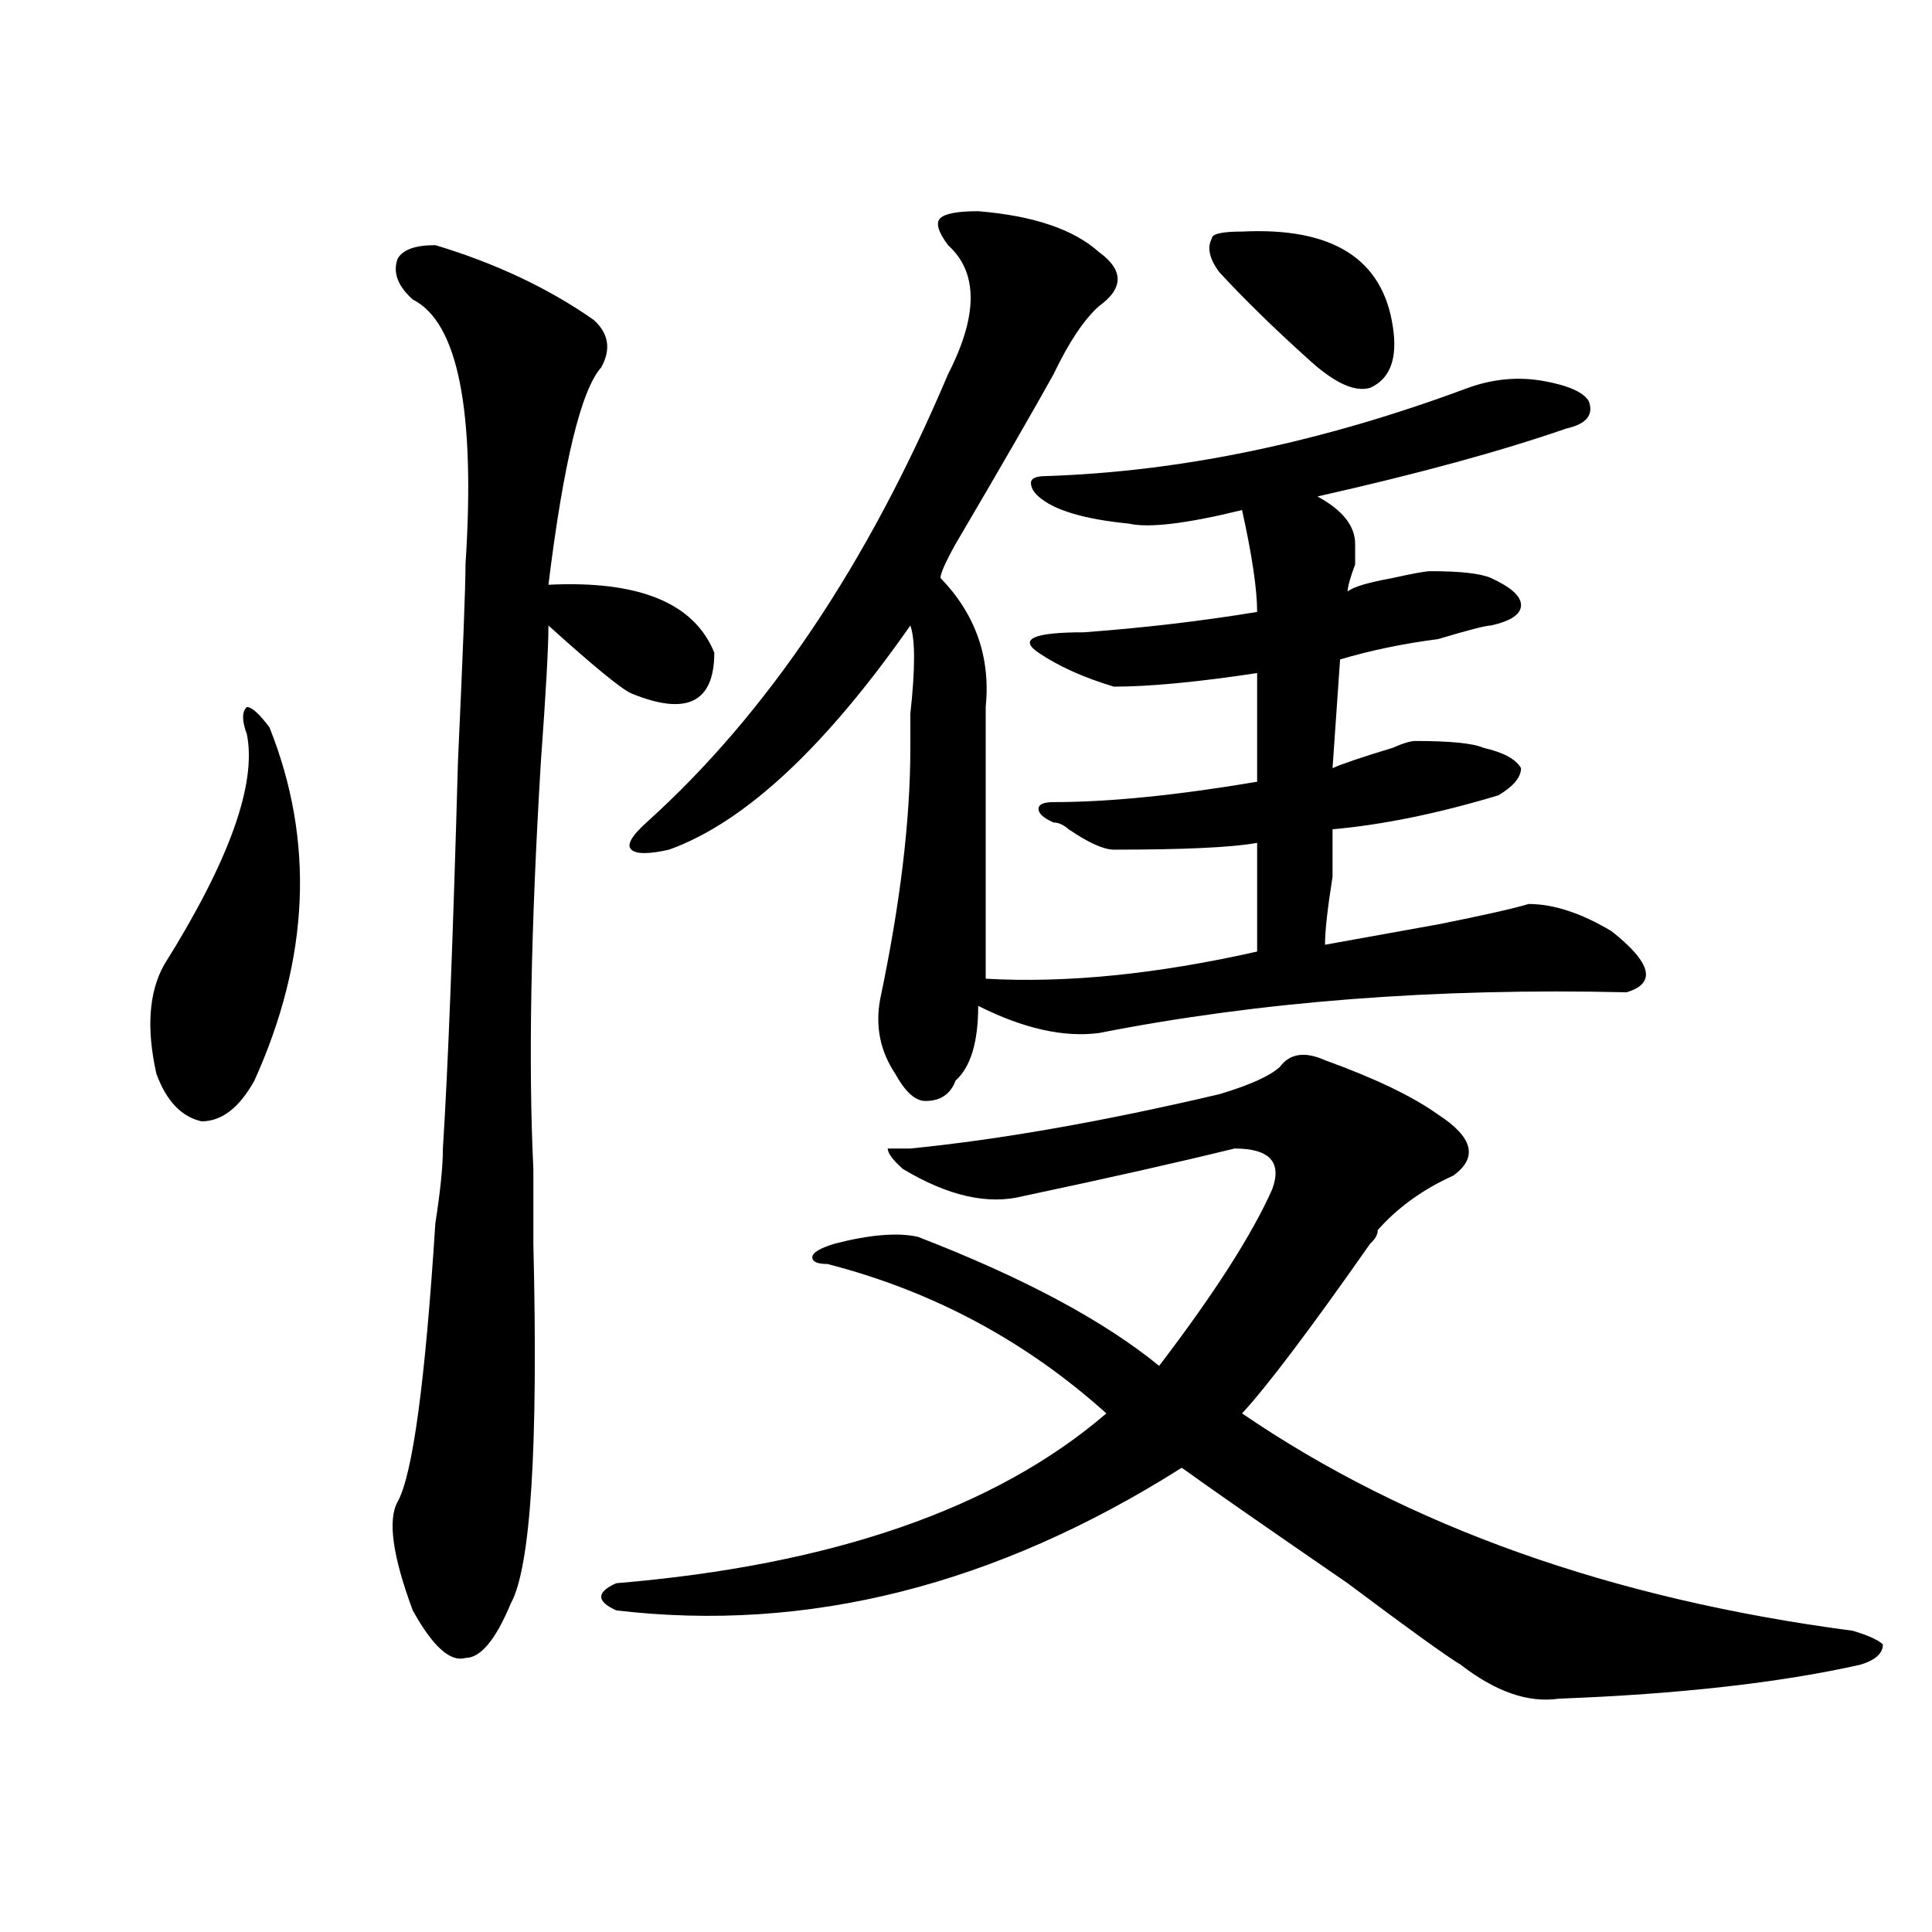
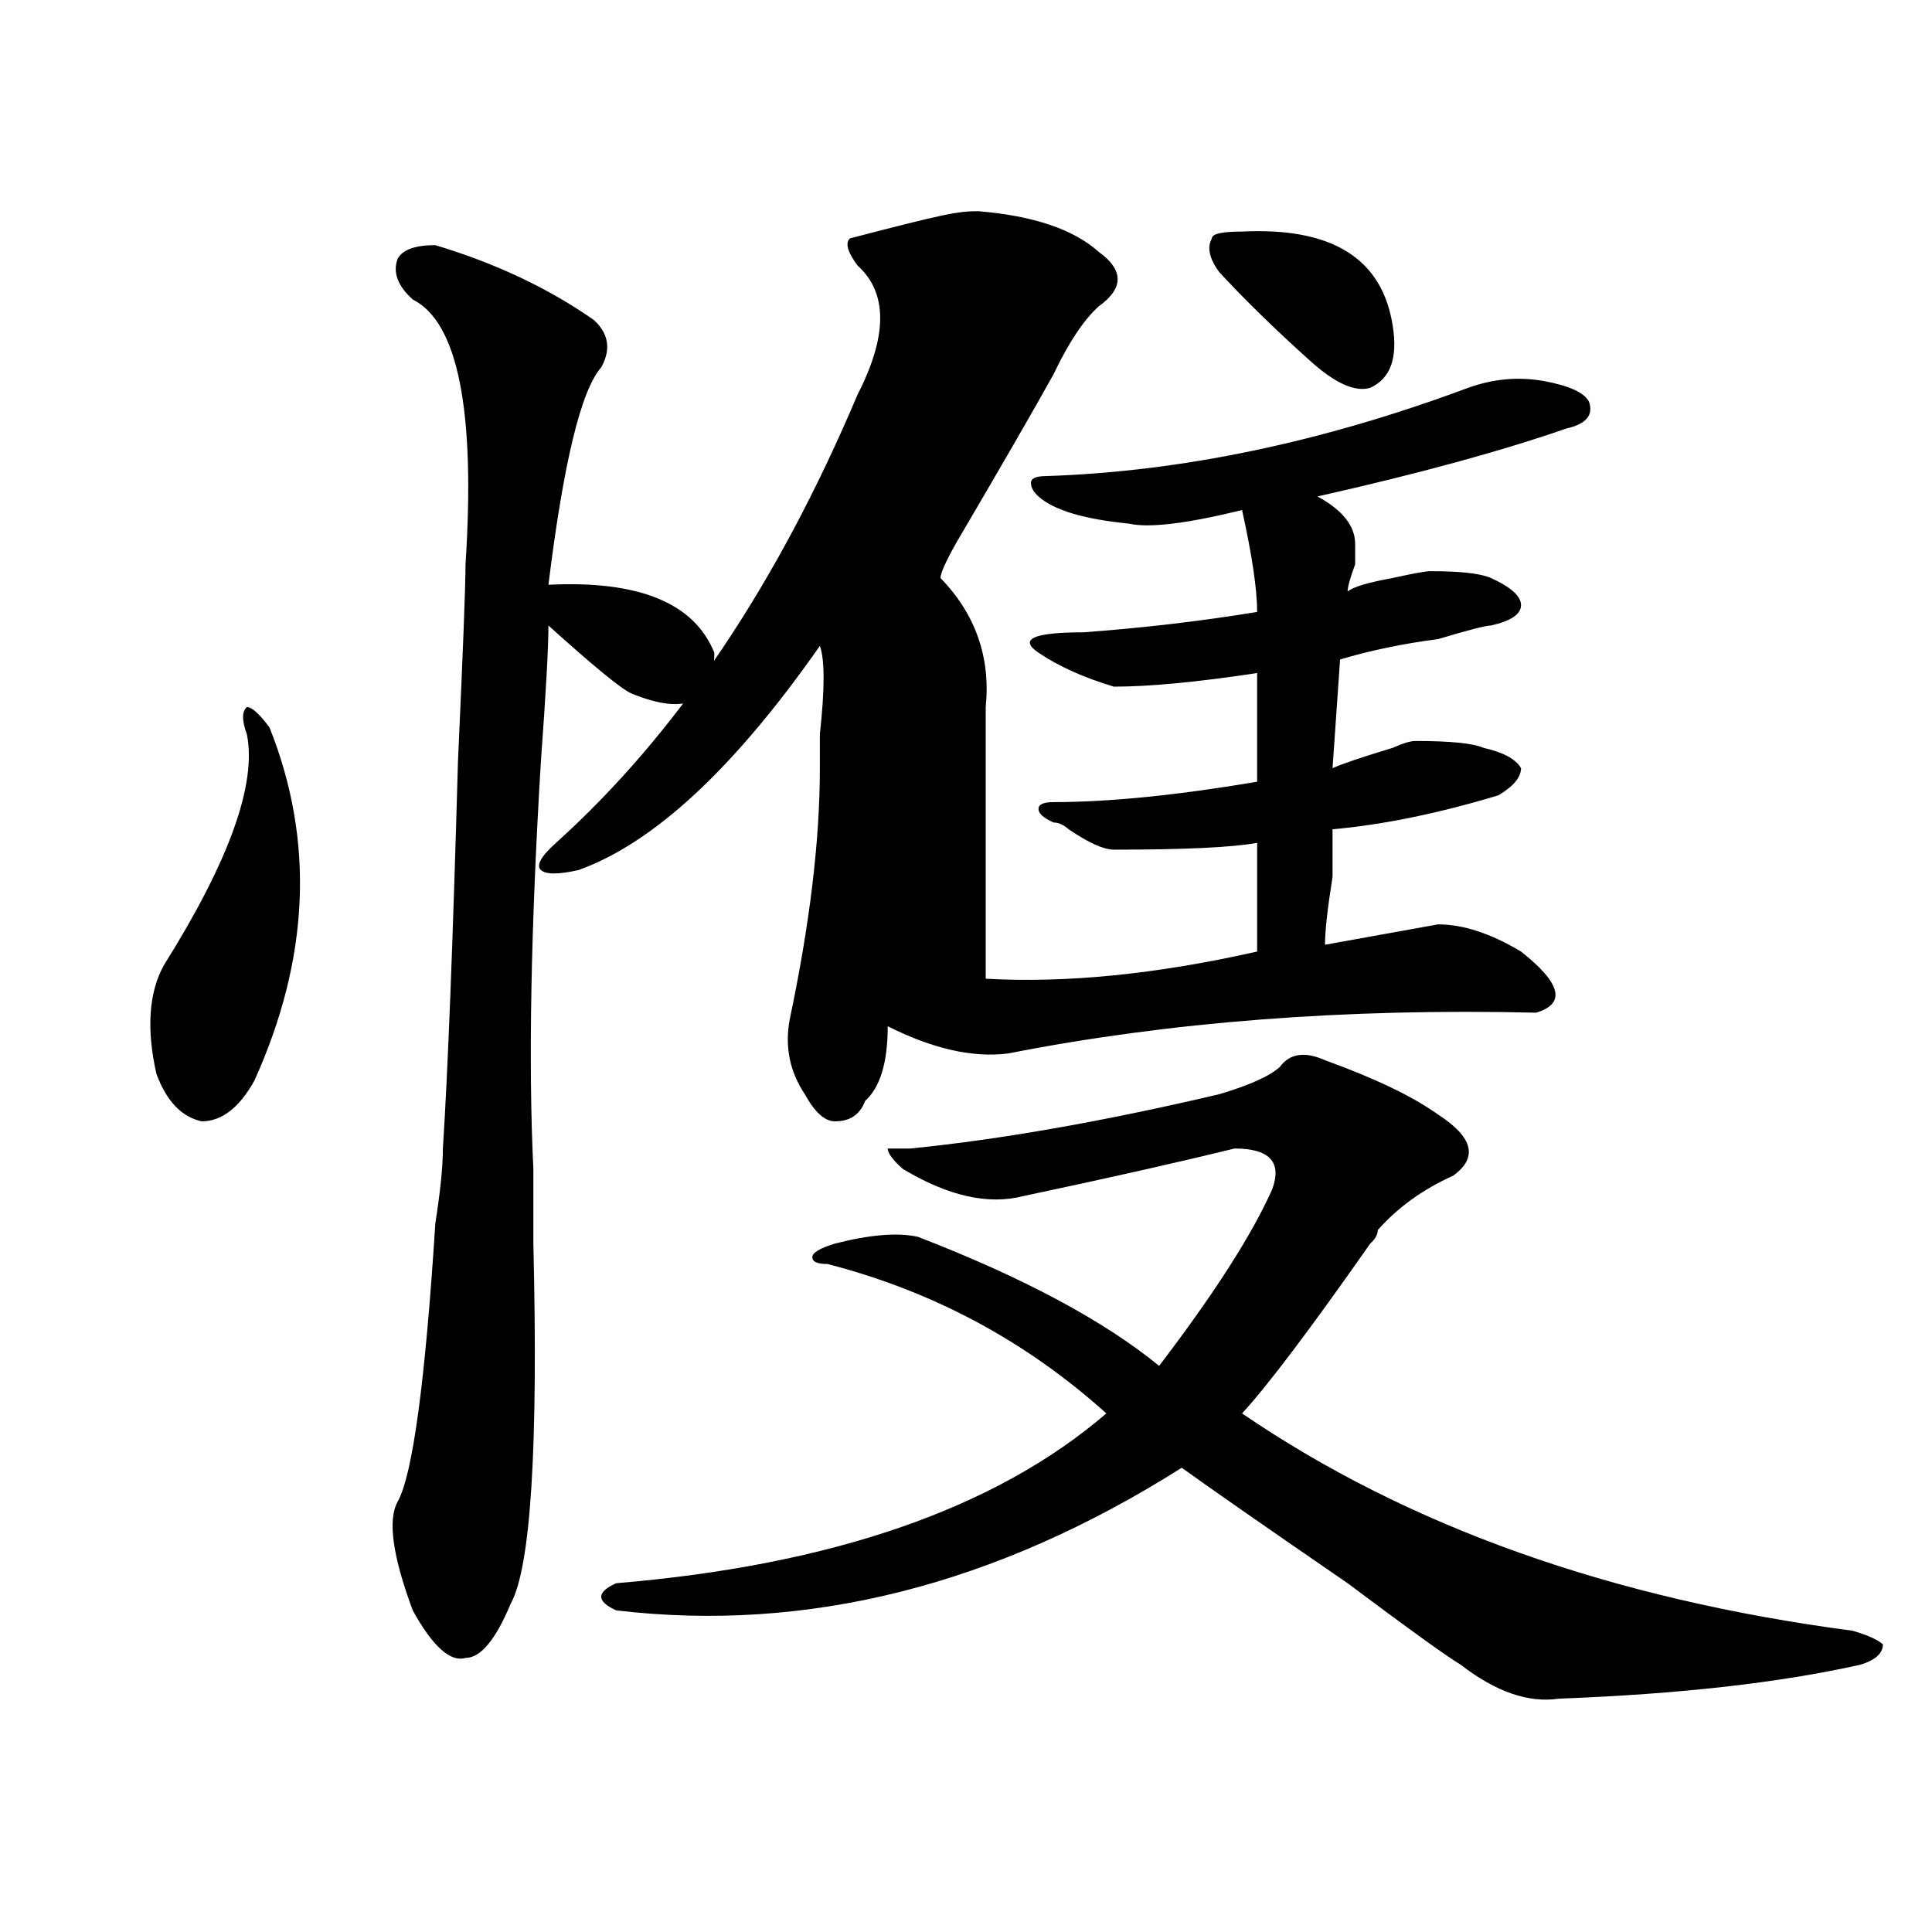
<svg xmlns="http://www.w3.org/2000/svg" version="1.1" id="图层_1" x="0px" y="0px" width="1000px" height="1000px" viewBox="0 0 1000 1000" enable-background="new 0 0 1000 1000" xml:space="preserve">
-   <path d="M139.485,376.5c23.414,58.612,20.792,119.531-7.805,182.813c-7.805,14.063-16.951,21.094-27.316,21.094  c-10.426-2.308-18.231-10.547-23.414-24.609c-5.244-23.401-3.902-42.188,3.902-56.25c33.78-53.888,48.109-93.714,42.926-119.531  c-2.622-7.031-2.622-11.7,0-14.063C130.339,365.953,134.241,369.469,139.485,376.5z M225.336,126.891  c31.218,9.393,58.535,22.302,81.949,38.672c7.805,7.031,9.086,15.271,3.902,24.609c-10.426,11.755-19.512,49.219-27.316,112.5  c46.828-2.308,75.426,9.394,85.852,35.156c0,25.817-14.328,32.849-42.926,21.094c-5.243-2.308-19.512-14.063-42.926-35.156  c0,11.755-1.341,35.156-3.902,70.313c-5.243,86.737-6.523,157.05-3.902,210.938c0,7.031,0,19.94,0,38.672  c2.562,105.469-1.341,167.597-11.707,186.328c-7.805,18.731-15.609,28.125-23.414,28.125c-7.804,2.307-16.95-5.878-27.316-24.609  c-10.426-28.125-13.048-46.856-7.805-56.25c7.805-14.063,14.268-62.073,19.512-144.141c2.561-16.37,3.902-29.278,3.902-38.672  c2.561-39.825,5.183-106.622,7.804-200.391c2.562-56.25,3.902-90.198,3.902-101.953c5.184-79.651-3.902-125.354-27.316-137.109  c-7.805-7.031-10.426-14.063-7.805-21.094C208.386,129.252,214.91,126.891,225.336,126.891z M662.398,552.281  c5.184-7.031,12.988-8.185,23.414-3.516c25.976,9.394,45.487,18.786,58.535,28.125c18.171,11.755,20.793,22.302,7.805,31.641  c-15.609,7.031-28.657,16.425-39.023,28.125c0,2.362-1.341,4.724-3.902,7.031c-31.219,44.55-53.352,73.828-66.34,87.891  c85.852,58.612,191.215,96.075,316.09,112.5c7.805,2.307,12.988,4.669,15.609,7.031c0,4.669-3.902,8.185-11.707,10.547  c-41.645,9.338-93.656,15.216-156.094,17.578c-15.609,2.307-32.56-3.516-50.73-17.578c-7.805-4.725-27.316-18.787-58.535-42.188  c-44.267-30.433-72.863-50.372-85.852-59.766c-96.277,60.919-193.836,85.528-292.676,73.828c-5.243-2.362-7.805-4.725-7.805-7.031  c0-2.362,2.562-4.725,7.805-7.031c111.827-9.339,196.398-38.672,253.652-87.891c-41.645-37.464-89.754-63.281-144.387-77.344  c-5.243,0-7.805-1.153-7.805-3.516c0-2.308,3.902-4.669,11.707-7.031c18.171-4.669,32.5-5.823,42.926-3.516  c54.633,21.094,96.218,43.396,124.875,66.797c28.598-37.464,48.109-67.95,58.535-91.406c5.184-14.063-1.341-21.094-19.512-21.094  c-28.657,7.031-65.059,15.271-109.266,24.609c-18.23,4.724-39.023,0-62.438-14.063c-5.243-4.669-7.805-8.185-7.805-10.547h11.707  c46.828-4.669,100.12-14.063,159.996-28.125C646.789,561.675,657.155,557.005,662.398,552.281z M506.305,109.313  c28.598,2.362,49.39,9.393,62.438,21.094c12.988,9.393,12.988,18.786,0,28.125c-7.805,7.031-15.609,18.786-23.414,35.156  c-10.426,18.786-27.316,48.065-50.73,87.891c-5.243,9.394-7.805,15.271-7.805,17.578c18.171,18.786,25.976,41.034,23.414,66.797  c0,49.219,0,96.13,0,140.625c41.585,2.362,88.413-2.308,140.484-14.063c0-16.37,0-35.156,0-56.25  c-13.048,2.362-37.742,3.516-74.145,3.516c-5.243,0-13.048-3.516-23.414-10.547c-2.621-2.308-5.243-3.516-7.805-3.516  c-5.243-2.308-7.805-4.669-7.805-7.031c0-2.308,2.562-3.516,7.805-3.516c28.598,0,63.719-3.516,105.363-10.547v-56.25  c-31.219,4.724-55.974,7.031-74.145,7.031c-15.609-4.669-28.657-10.547-39.023-17.578c-10.426-7.031-2.621-10.547,23.414-10.547  c31.219-2.308,61.097-5.823,89.754-10.547c0-11.7-2.621-29.278-7.805-52.734c-28.657,7.031-48.169,9.394-58.535,7.031  c-23.414-2.308-39.023-7.031-46.828-14.063c-2.621-2.308-3.902-4.669-3.902-7.031c0-2.308,2.562-3.516,7.805-3.516  c70.242-2.308,143.046-17.578,218.531-45.703c12.988-4.669,25.976-5.823,39.023-3.516c12.988,2.362,20.793,5.878,23.414,10.547  c2.562,7.031-1.341,11.755-11.707,14.063c-33.84,11.755-76.766,23.456-128.777,35.156c12.988,7.031,19.512,15.271,19.512,24.609  c0,2.362,0,5.878,0,10.547c-2.621,7.031-3.902,11.755-3.902,14.063c2.562-2.308,10.366-4.669,23.414-7.031  c10.366-2.308,16.891-3.516,19.512-3.516c15.609,0,25.976,1.208,31.219,3.516c10.366,4.724,15.609,9.394,15.609,14.063  c0,4.724-5.243,8.239-15.609,10.547c-2.621,0-11.707,2.362-27.316,7.031c-18.23,2.362-35.121,5.878-50.73,10.547l-3.902,56.25  c5.184-2.308,15.609-5.823,31.219-10.547c5.184-2.308,9.086-3.516,11.707-3.516c18.171,0,29.878,1.208,35.121,3.516  c10.366,2.362,16.891,5.878,19.512,10.547c0,4.724-3.902,9.394-11.707,14.063c-31.219,9.394-59.876,15.271-85.852,17.578  c0,2.362,0,10.547,0,24.609c-2.621,16.425-3.902,28.125-3.902,35.156c12.988-2.308,32.5-5.823,58.535-10.547  c23.414-4.669,39.023-8.185,46.828-10.547c12.988,0,27.316,4.724,42.926,14.063c20.793,16.425,23.414,26.972,7.805,31.641  c-98.899-2.308-189.934,4.724-273.164,21.094c-18.23,2.362-39.023-2.308-62.438-14.063c0,18.786-3.902,31.641-11.707,38.672  c-2.621,7.031-7.805,10.547-15.609,10.547c-5.243,0-10.426-4.669-15.609-14.063c-7.805-11.7-10.426-24.609-7.805-38.672  c10.366-49.219,15.609-92.56,15.609-130.078c0-4.669,0-10.547,0-17.578c2.562-23.401,2.562-38.672,0-45.703  c-44.267,63.281-85.852,101.953-124.875,116.016c-10.426,2.362-16.95,2.362-19.512,0c-2.621-2.308,0-7.031,7.805-14.063  c62.438-56.25,114.449-133.594,156.094-232.031c15.609-30.433,15.609-52.734,0-66.797c-5.243-7.031-6.523-11.701-3.902-14.063  C489.354,110.521,495.879,109.313,506.305,109.313z M642.887,119.859c46.828-2.308,72.804,14.063,78.047,49.219  c2.562,16.425-1.341,26.972-11.707,31.641c-7.805,2.362-18.23-2.308-31.219-14.063c-18.23-16.37-33.84-31.641-46.828-45.703  c-5.243-7.031-6.523-12.854-3.902-17.578C627.277,121.067,632.461,119.859,642.887,119.859z" />
+   <path d="M139.485,376.5c23.414,58.612,20.792,119.531-7.805,182.813c-7.805,14.063-16.951,21.094-27.316,21.094  c-10.426-2.308-18.231-10.547-23.414-24.609c-5.244-23.401-3.902-42.188,3.902-56.25c33.78-53.888,48.109-93.714,42.926-119.531  c-2.622-7.031-2.622-11.7,0-14.063C130.339,365.953,134.241,369.469,139.485,376.5z M225.336,126.891  c31.218,9.393,58.535,22.302,81.949,38.672c7.805,7.031,9.086,15.271,3.902,24.609c-10.426,11.755-19.512,49.219-27.316,112.5  c46.828-2.308,75.426,9.394,85.852,35.156c0,25.817-14.328,32.849-42.926,21.094c-5.243-2.308-19.512-14.063-42.926-35.156  c0,11.755-1.341,35.156-3.902,70.313c-5.243,86.737-6.523,157.05-3.902,210.938c0,7.031,0,19.94,0,38.672  c2.562,105.469-1.341,167.597-11.707,186.328c-7.805,18.731-15.609,28.125-23.414,28.125c-7.804,2.307-16.95-5.878-27.316-24.609  c-10.426-28.125-13.048-46.856-7.805-56.25c7.805-14.063,14.268-62.073,19.512-144.141c2.561-16.37,3.902-29.278,3.902-38.672  c2.561-39.825,5.183-106.622,7.804-200.391c2.562-56.25,3.902-90.198,3.902-101.953c5.184-79.651-3.902-125.354-27.316-137.109  c-7.805-7.031-10.426-14.063-7.805-21.094C208.386,129.252,214.91,126.891,225.336,126.891z M662.398,552.281  c5.184-7.031,12.988-8.185,23.414-3.516c25.976,9.394,45.487,18.786,58.535,28.125c18.171,11.755,20.793,22.302,7.805,31.641  c-15.609,7.031-28.657,16.425-39.023,28.125c0,2.362-1.341,4.724-3.902,7.031c-31.219,44.55-53.352,73.828-66.34,87.891  c85.852,58.612,191.215,96.075,316.09,112.5c7.805,2.307,12.988,4.669,15.609,7.031c0,4.669-3.902,8.185-11.707,10.547  c-41.645,9.338-93.656,15.216-156.094,17.578c-15.609,2.307-32.56-3.516-50.73-17.578c-7.805-4.725-27.316-18.787-58.535-42.188  c-44.267-30.433-72.863-50.372-85.852-59.766c-96.277,60.919-193.836,85.528-292.676,73.828c-5.243-2.362-7.805-4.725-7.805-7.031  c0-2.362,2.562-4.725,7.805-7.031c111.827-9.339,196.398-38.672,253.652-87.891c-41.645-37.464-89.754-63.281-144.387-77.344  c-5.243,0-7.805-1.153-7.805-3.516c0-2.308,3.902-4.669,11.707-7.031c18.171-4.669,32.5-5.823,42.926-3.516  c54.633,21.094,96.218,43.396,124.875,66.797c28.598-37.464,48.109-67.95,58.535-91.406c5.184-14.063-1.341-21.094-19.512-21.094  c-28.657,7.031-65.059,15.271-109.266,24.609c-18.23,4.724-39.023,0-62.438-14.063c-5.243-4.669-7.805-8.185-7.805-10.547h11.707  c46.828-4.669,100.12-14.063,159.996-28.125C646.789,561.675,657.155,557.005,662.398,552.281z M506.305,109.313  c28.598,2.362,49.39,9.393,62.438,21.094c12.988,9.393,12.988,18.786,0,28.125c-7.805,7.031-15.609,18.786-23.414,35.156  c-10.426,18.786-27.316,48.065-50.73,87.891c-5.243,9.394-7.805,15.271-7.805,17.578c18.171,18.786,25.976,41.034,23.414,66.797  c0,49.219,0,96.13,0,140.625c41.585,2.362,88.413-2.308,140.484-14.063c0-16.37,0-35.156,0-56.25  c-13.048,2.362-37.742,3.516-74.145,3.516c-5.243,0-13.048-3.516-23.414-10.547c-2.621-2.308-5.243-3.516-7.805-3.516  c-5.243-2.308-7.805-4.669-7.805-7.031c0-2.308,2.562-3.516,7.805-3.516c28.598,0,63.719-3.516,105.363-10.547v-56.25  c-31.219,4.724-55.974,7.031-74.145,7.031c-15.609-4.669-28.657-10.547-39.023-17.578c-10.426-7.031-2.621-10.547,23.414-10.547  c31.219-2.308,61.097-5.823,89.754-10.547c0-11.7-2.621-29.278-7.805-52.734c-28.657,7.031-48.169,9.394-58.535,7.031  c-23.414-2.308-39.023-7.031-46.828-14.063c-2.621-2.308-3.902-4.669-3.902-7.031c0-2.308,2.562-3.516,7.805-3.516  c70.242-2.308,143.046-17.578,218.531-45.703c12.988-4.669,25.976-5.823,39.023-3.516c12.988,2.362,20.793,5.878,23.414,10.547  c2.562,7.031-1.341,11.755-11.707,14.063c-33.84,11.755-76.766,23.456-128.777,35.156c12.988,7.031,19.512,15.271,19.512,24.609  c0,2.362,0,5.878,0,10.547c-2.621,7.031-3.902,11.755-3.902,14.063c2.562-2.308,10.366-4.669,23.414-7.031  c10.366-2.308,16.891-3.516,19.512-3.516c15.609,0,25.976,1.208,31.219,3.516c10.366,4.724,15.609,9.394,15.609,14.063  c0,4.724-5.243,8.239-15.609,10.547c-2.621,0-11.707,2.362-27.316,7.031c-18.23,2.362-35.121,5.878-50.73,10.547l-3.902,56.25  c5.184-2.308,15.609-5.823,31.219-10.547c5.184-2.308,9.086-3.516,11.707-3.516c18.171,0,29.878,1.208,35.121,3.516  c10.366,2.362,16.891,5.878,19.512,10.547c0,4.724-3.902,9.394-11.707,14.063c-31.219,9.394-59.876,15.271-85.852,17.578  c0,2.362,0,10.547,0,24.609c-2.621,16.425-3.902,28.125-3.902,35.156c12.988-2.308,32.5-5.823,58.535-10.547  c12.988,0,27.316,4.724,42.926,14.063c20.793,16.425,23.414,26.972,7.805,31.641  c-98.899-2.308-189.934,4.724-273.164,21.094c-18.23,2.362-39.023-2.308-62.438-14.063c0,18.786-3.902,31.641-11.707,38.672  c-2.621,7.031-7.805,10.547-15.609,10.547c-5.243,0-10.426-4.669-15.609-14.063c-7.805-11.7-10.426-24.609-7.805-38.672  c10.366-49.219,15.609-92.56,15.609-130.078c0-4.669,0-10.547,0-17.578c2.562-23.401,2.562-38.672,0-45.703  c-44.267,63.281-85.852,101.953-124.875,116.016c-10.426,2.362-16.95,2.362-19.512,0c-2.621-2.308,0-7.031,7.805-14.063  c62.438-56.25,114.449-133.594,156.094-232.031c15.609-30.433,15.609-52.734,0-66.797c-5.243-7.031-6.523-11.701-3.902-14.063  C489.354,110.521,495.879,109.313,506.305,109.313z M642.887,119.859c46.828-2.308,72.804,14.063,78.047,49.219  c2.562,16.425-1.341,26.972-11.707,31.641c-7.805,2.362-18.23-2.308-31.219-14.063c-18.23-16.37-33.84-31.641-46.828-45.703  c-5.243-7.031-6.523-12.854-3.902-17.578C627.277,121.067,632.461,119.859,642.887,119.859z" />
</svg>